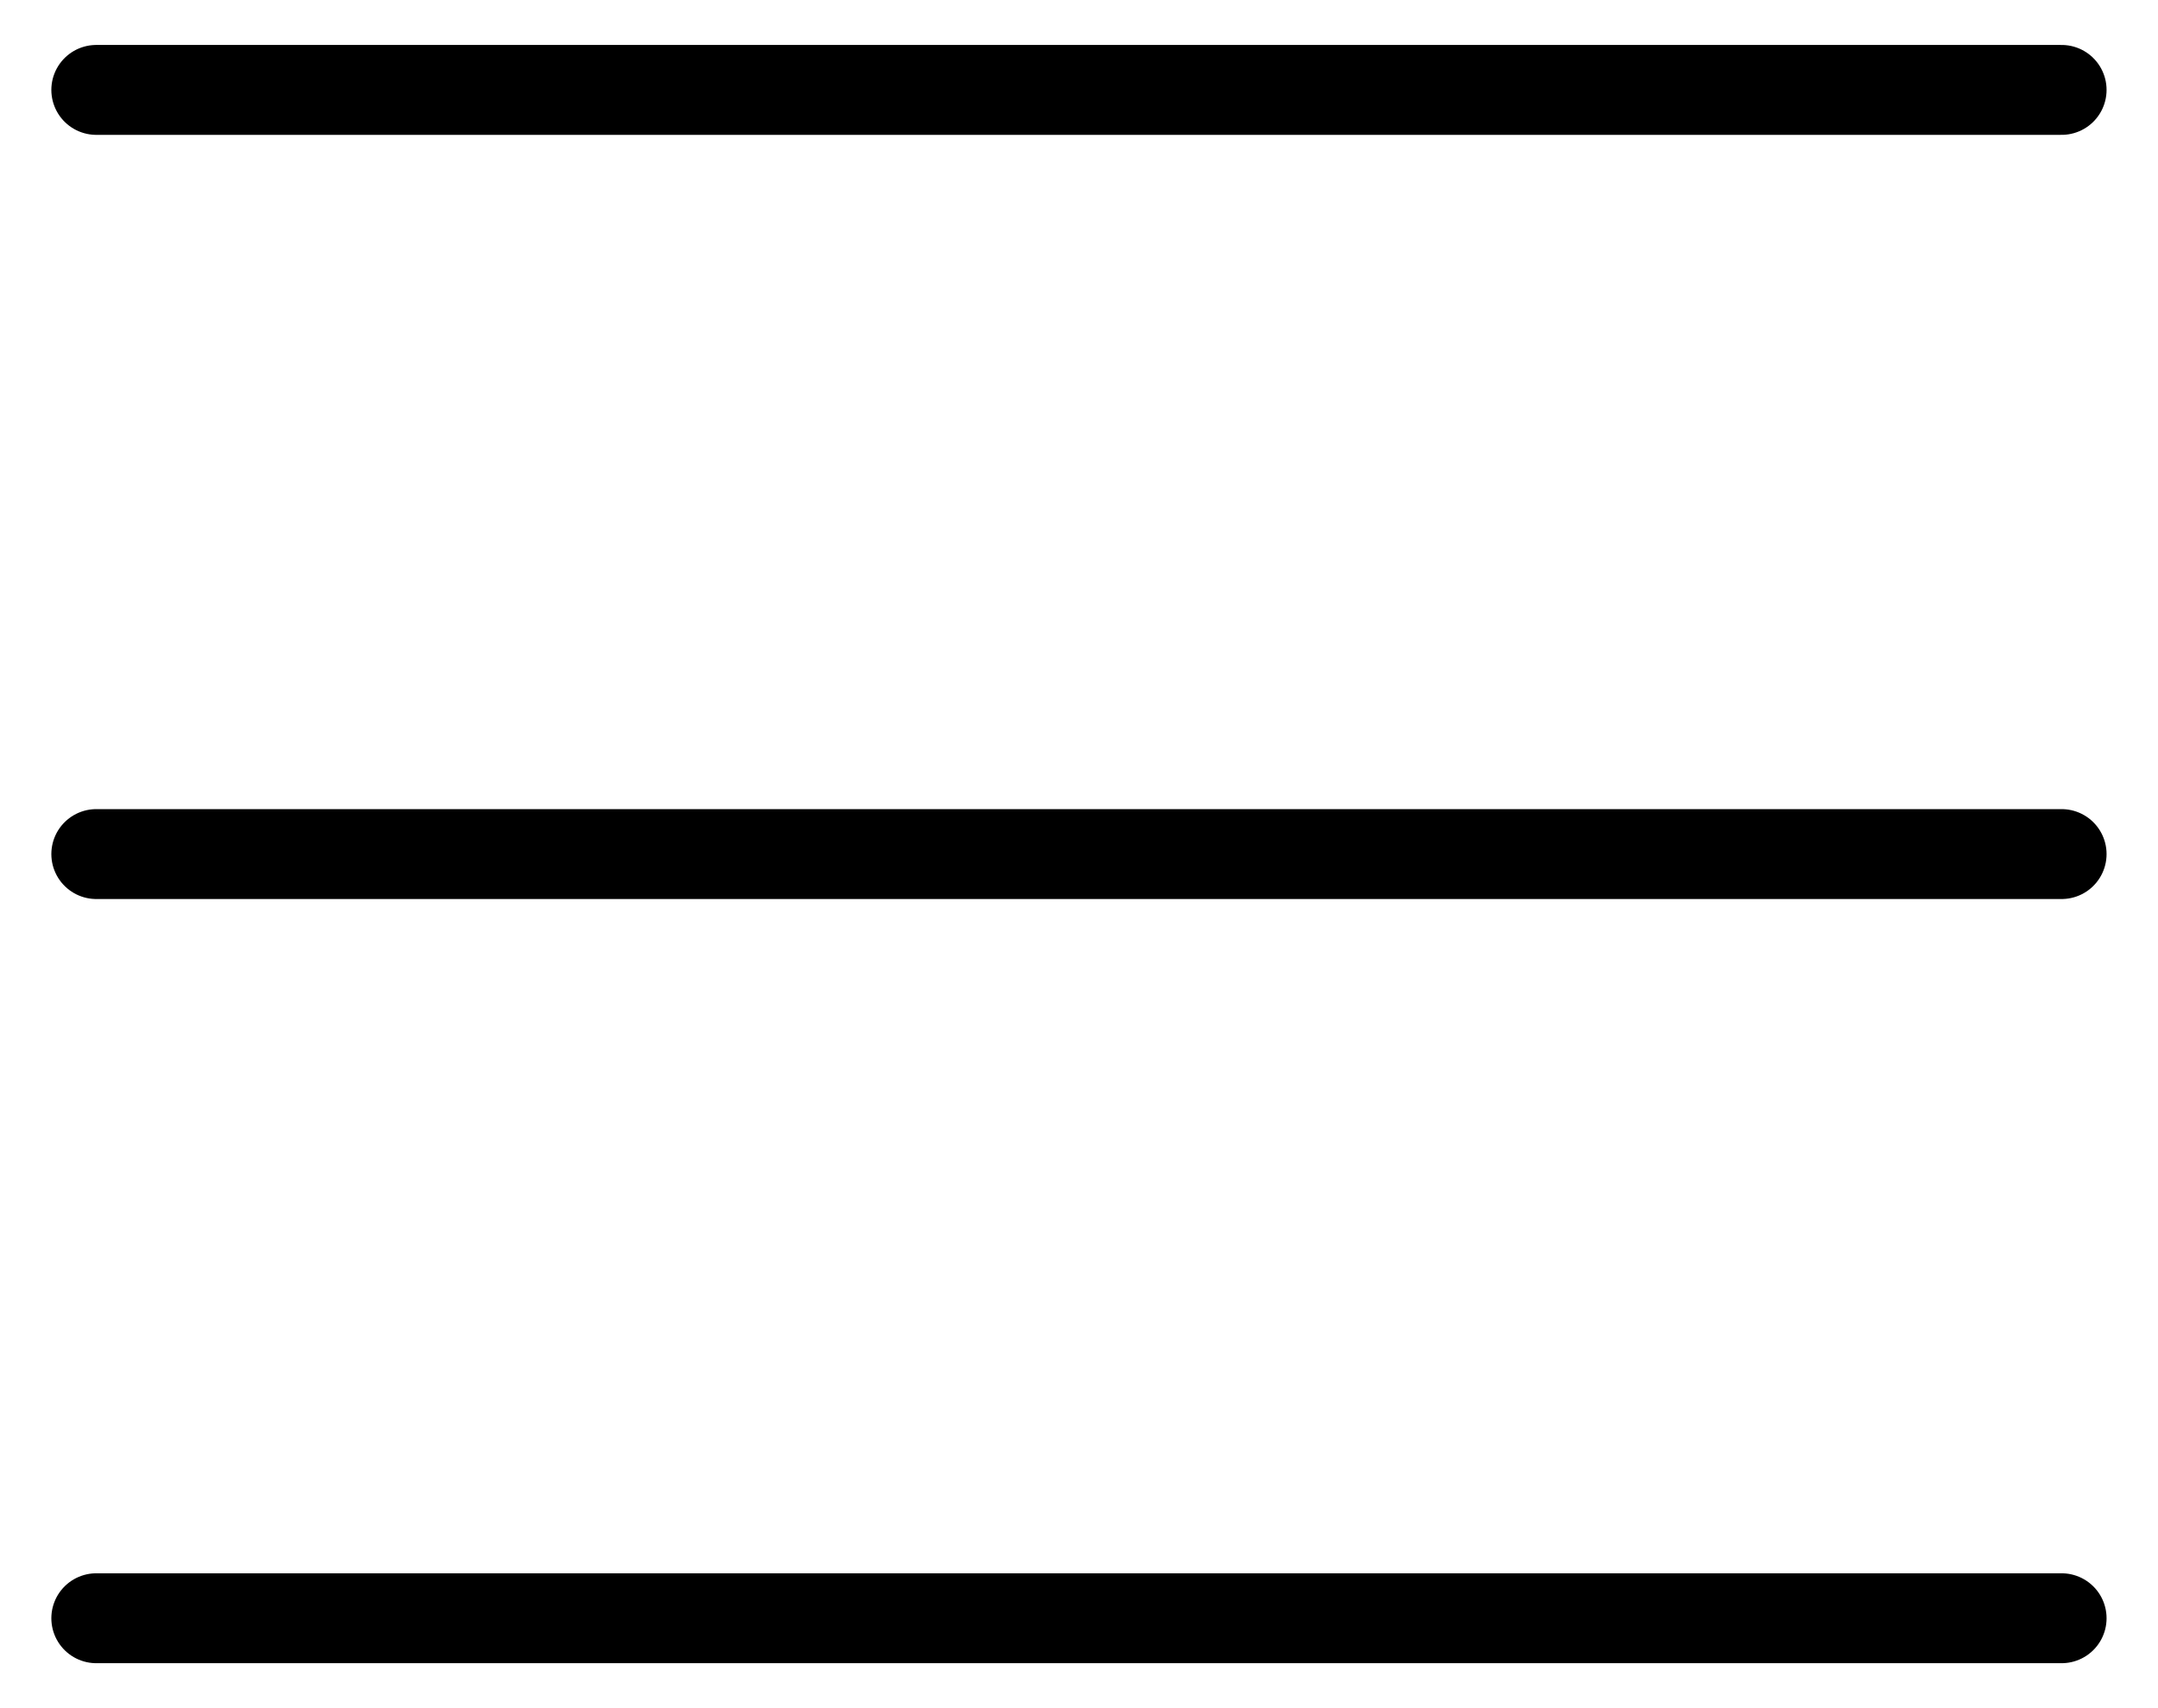
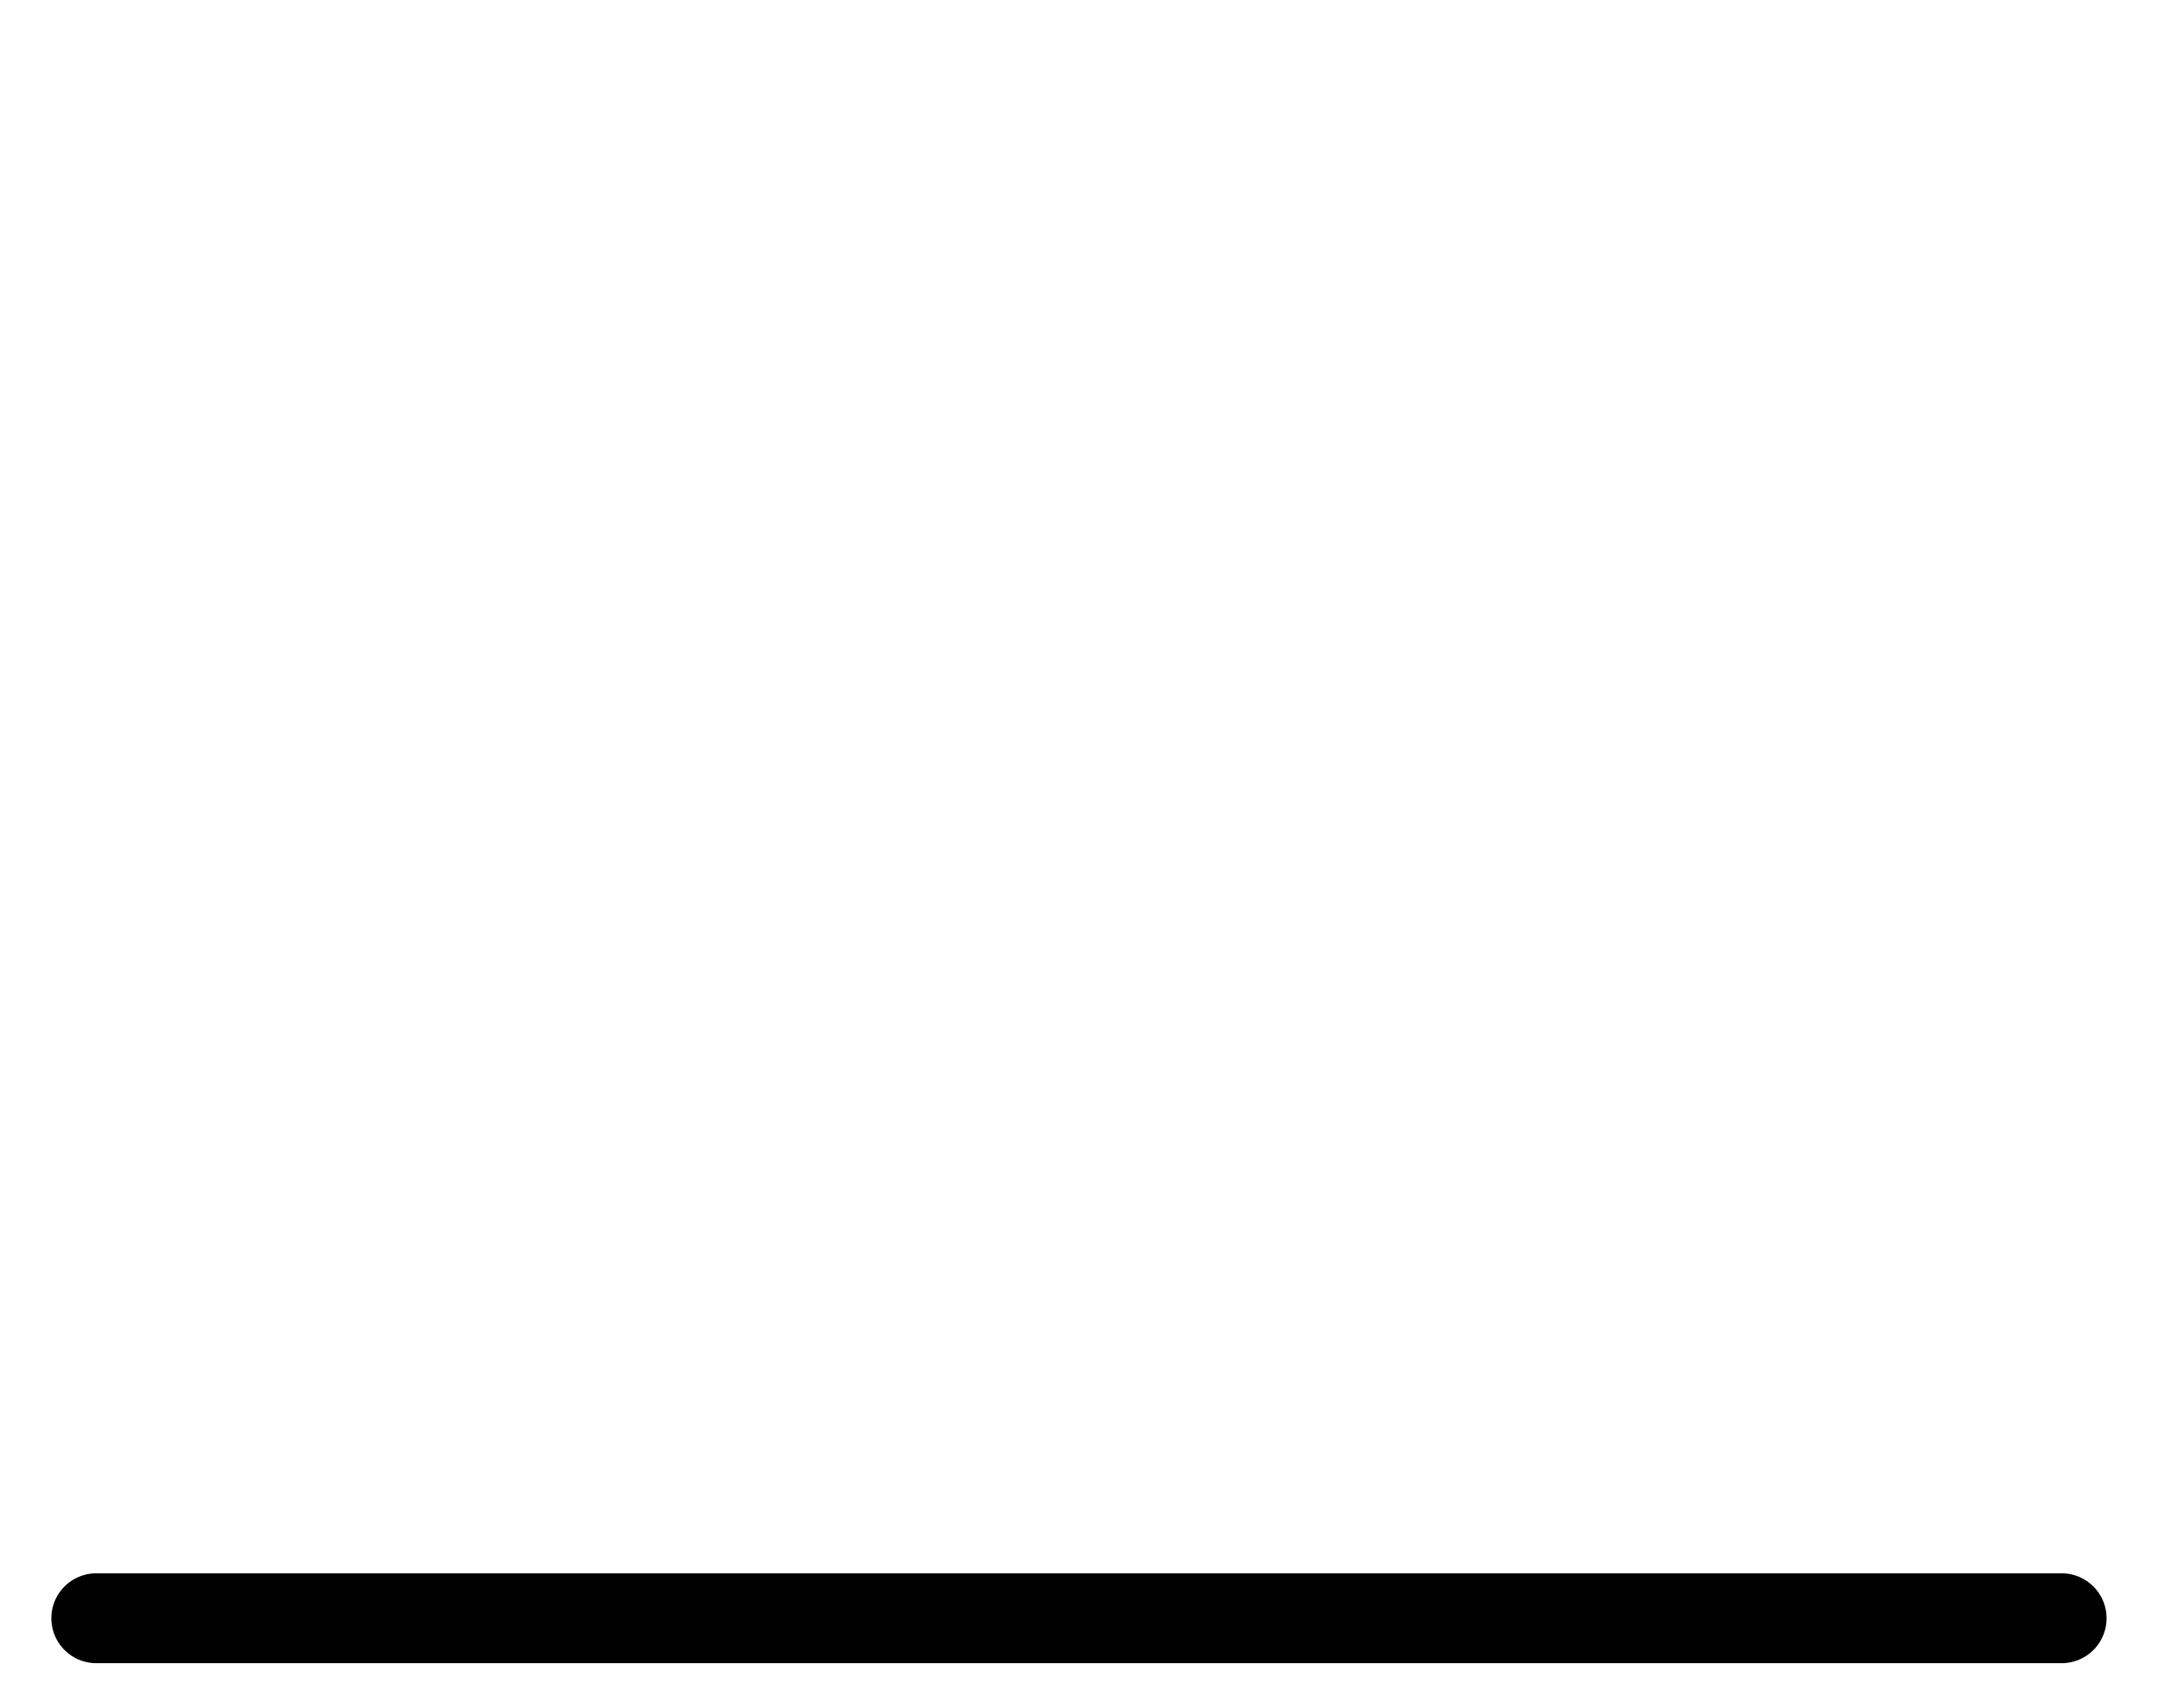
<svg xmlns="http://www.w3.org/2000/svg" width="24" height="19" viewBox="0 0 24 19" fill="none">
-   <path d="M1.071 1H22.928" stroke="black" stroke-linecap="round" stroke-linejoin="round" />
-   <path d="M1.071 9.5H22.928" stroke="black" stroke-linecap="round" stroke-linejoin="round" />
  <path d="M1.071 18H22.928" stroke="black" stroke-linecap="round" stroke-linejoin="round" />
</svg>